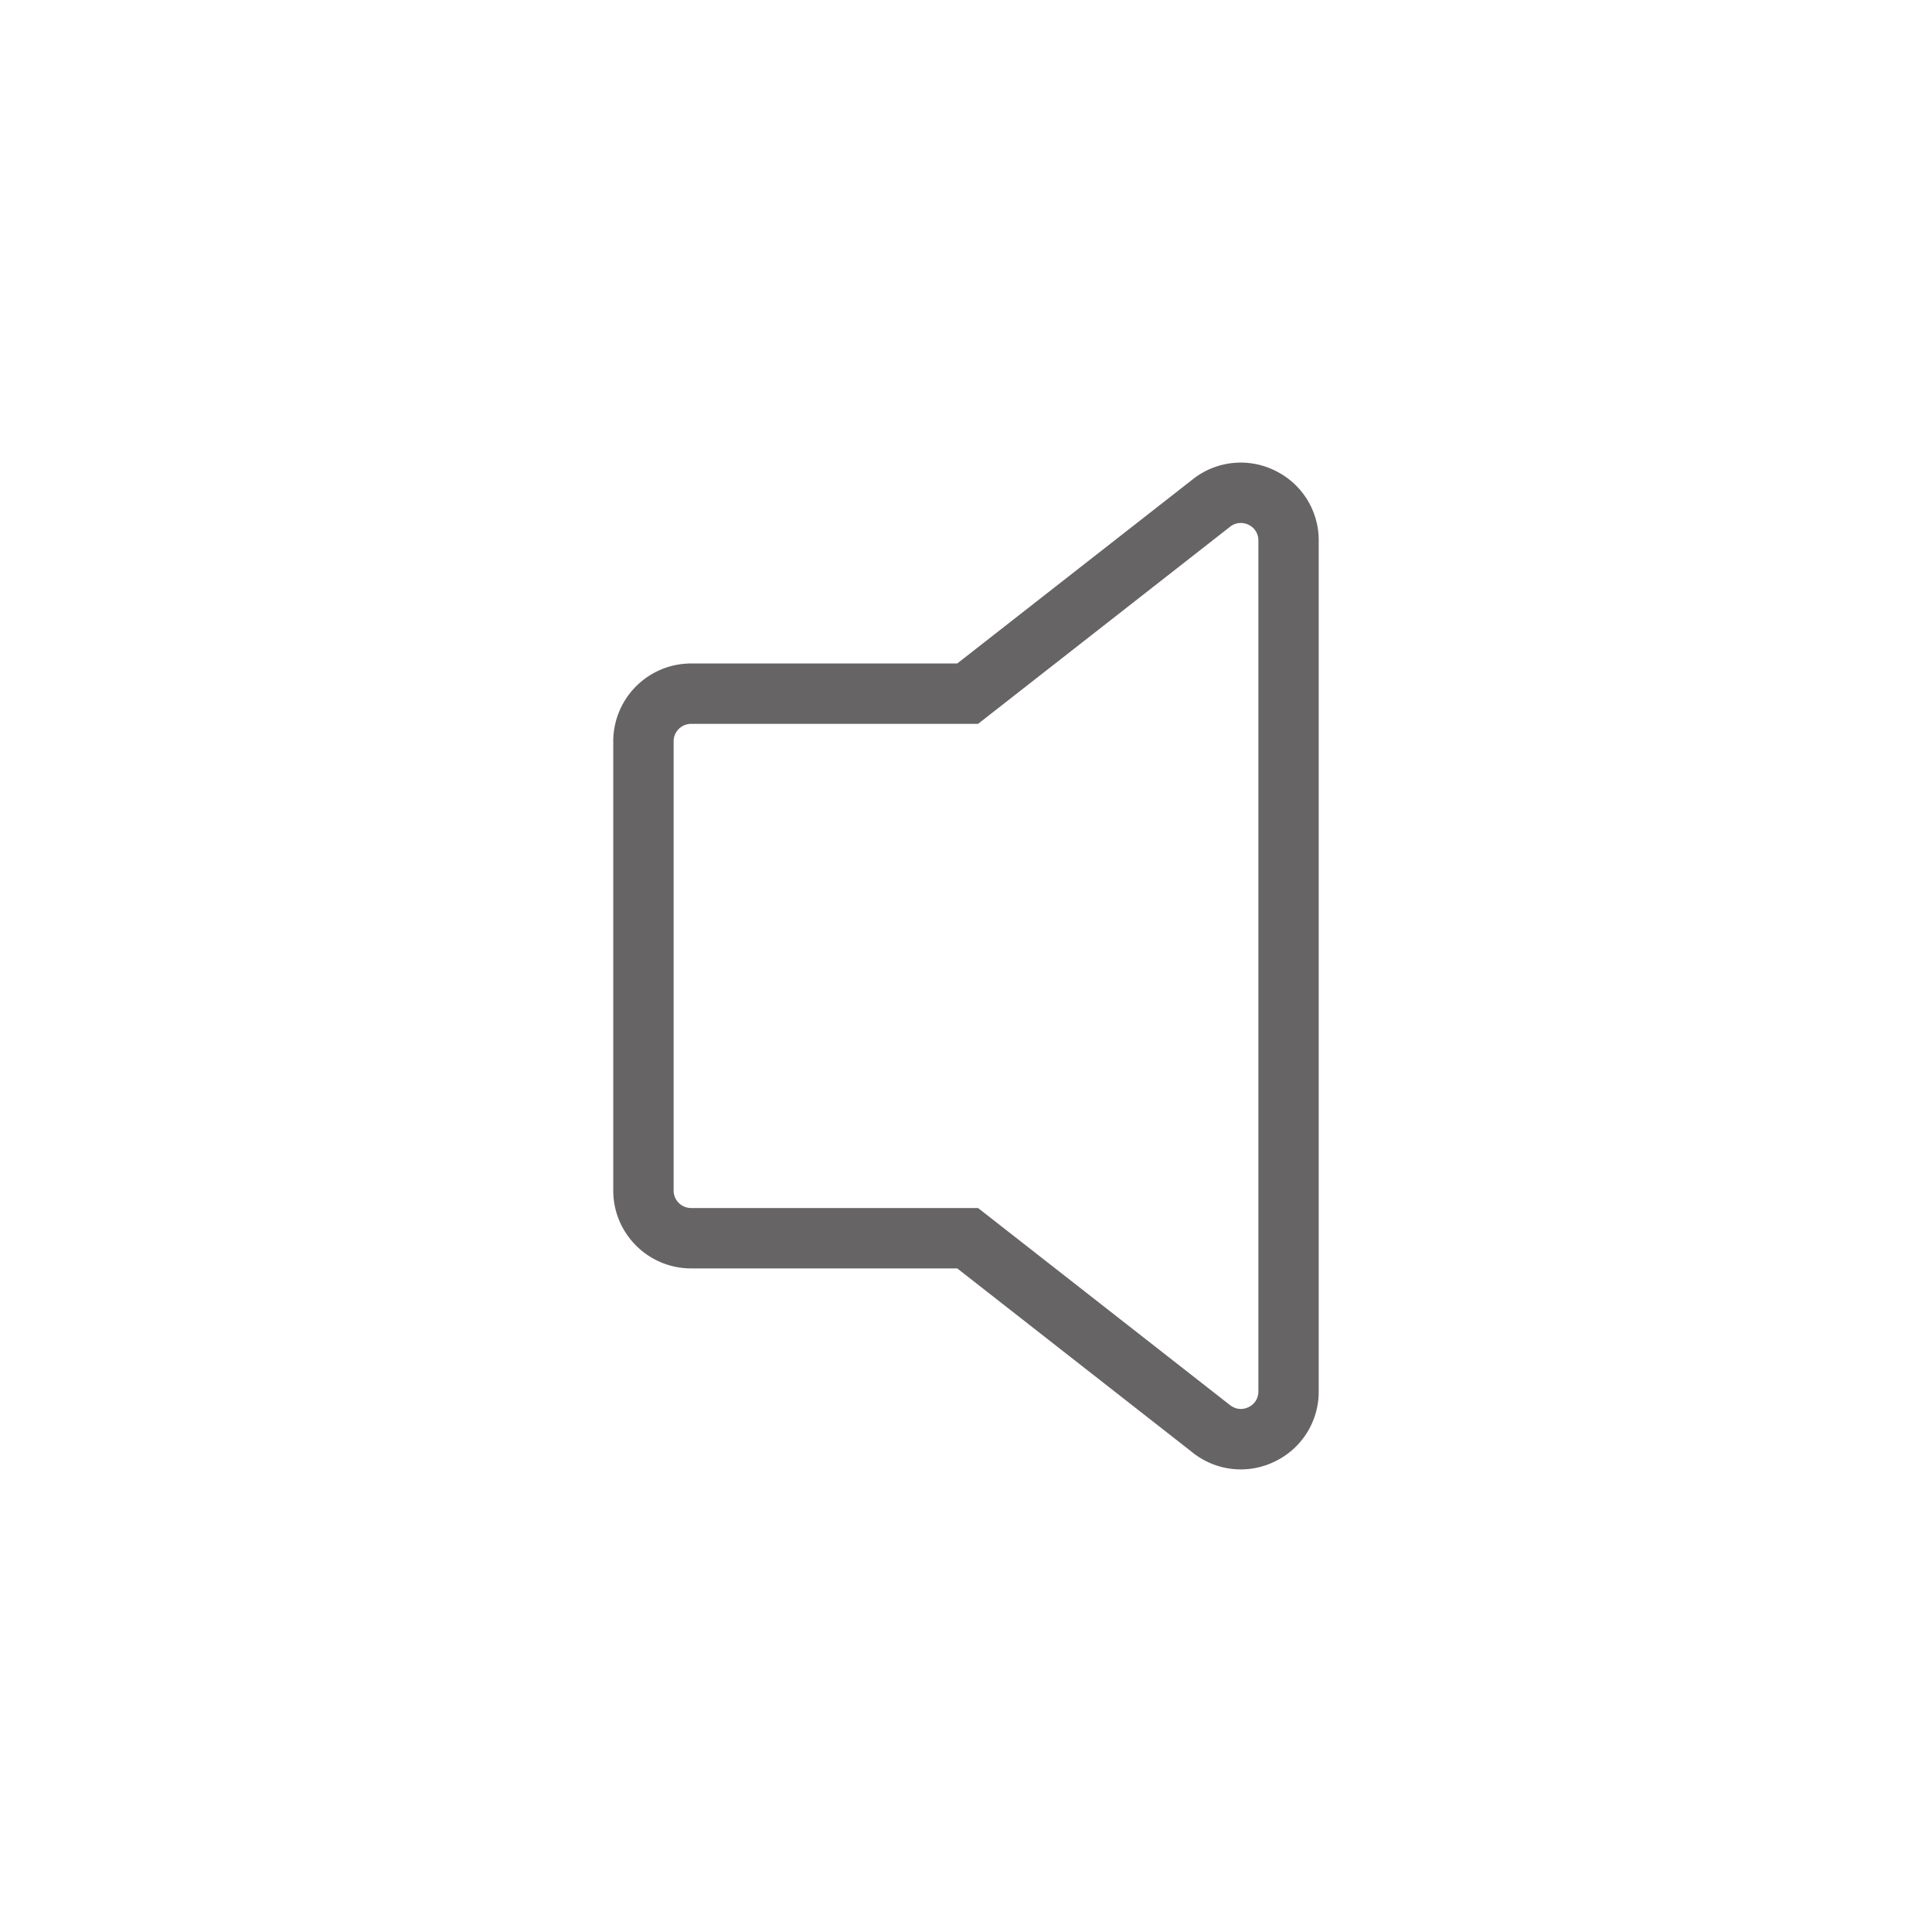
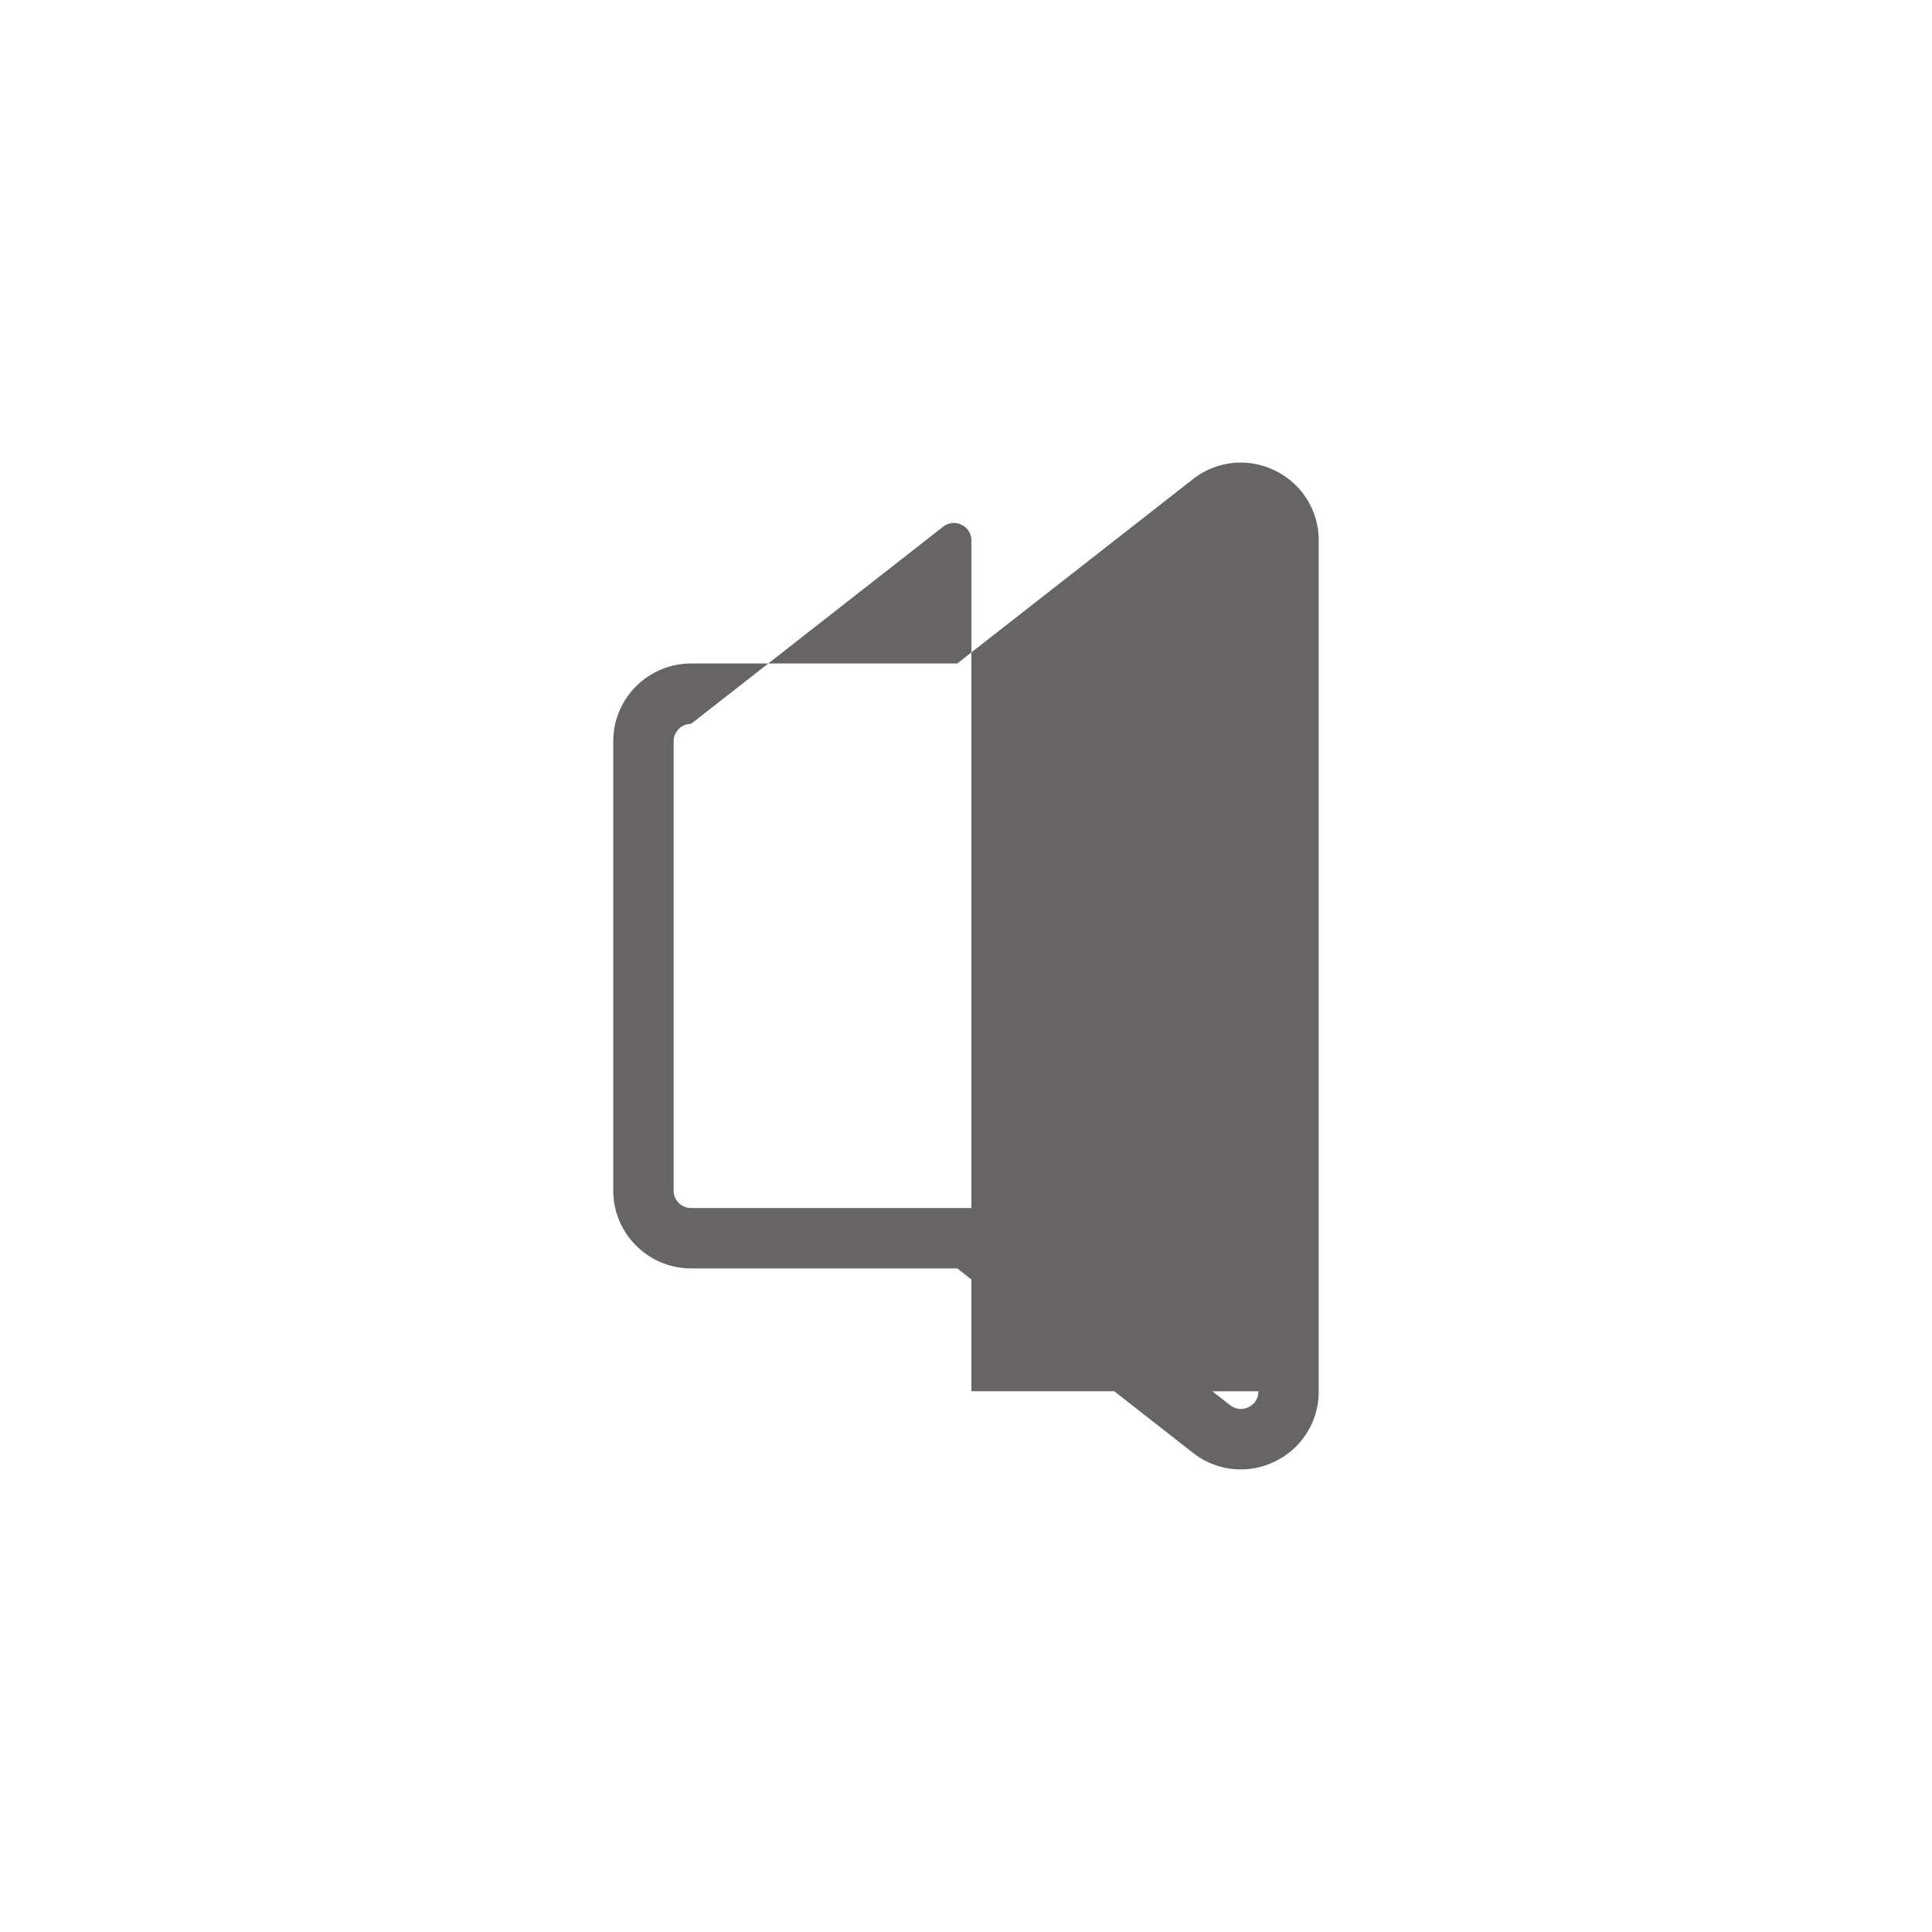
<svg xmlns="http://www.w3.org/2000/svg" width="48" height="48" data-name="レイヤー 1">
-   <path d="M31.661 11.684a1.92 1.92 0 0 0-2.043.237l-5.836 4.563H17.17a1.936 1.936 0 0 0-1.934 1.934V29.58c0 1.065.867 1.933 1.934 1.933h6.612l5.822 4.554a1.92 1.92 0 0 0 2.051.252 1.923 1.923 0 0 0 1.108-1.754V13.432a1.92 1.92 0 0 0-1.103-1.748Zm-.397 22.882c0 .252-.175.362-.25.397s-.267.1-.472-.067L24.3 30.013h-7.13a.434.434 0 0 1-.434-.433V18.418c0-.239.194-.434.434-.434h7.13l6.253-4.891a.428.428 0 0 1 .464-.056.424.424 0 0 1 .247.394v21.134Z" style="fill:#666464" />
+   <path d="M31.661 11.684a1.92 1.92 0 0 0-2.043.237l-5.836 4.563H17.17a1.936 1.936 0 0 0-1.934 1.934V29.58c0 1.065.867 1.933 1.934 1.933h6.612l5.822 4.554a1.92 1.92 0 0 0 2.051.252 1.923 1.923 0 0 0 1.108-1.754V13.432a1.92 1.92 0 0 0-1.103-1.748Zm-.397 22.882c0 .252-.175.362-.25.397s-.267.1-.472-.067L24.3 30.013h-7.13a.434.434 0 0 1-.434-.433V18.418c0-.239.194-.434.434-.434l6.253-4.891a.428.428 0 0 1 .464-.056.424.424 0 0 1 .247.394v21.134Z" style="fill:#666464" />
</svg>